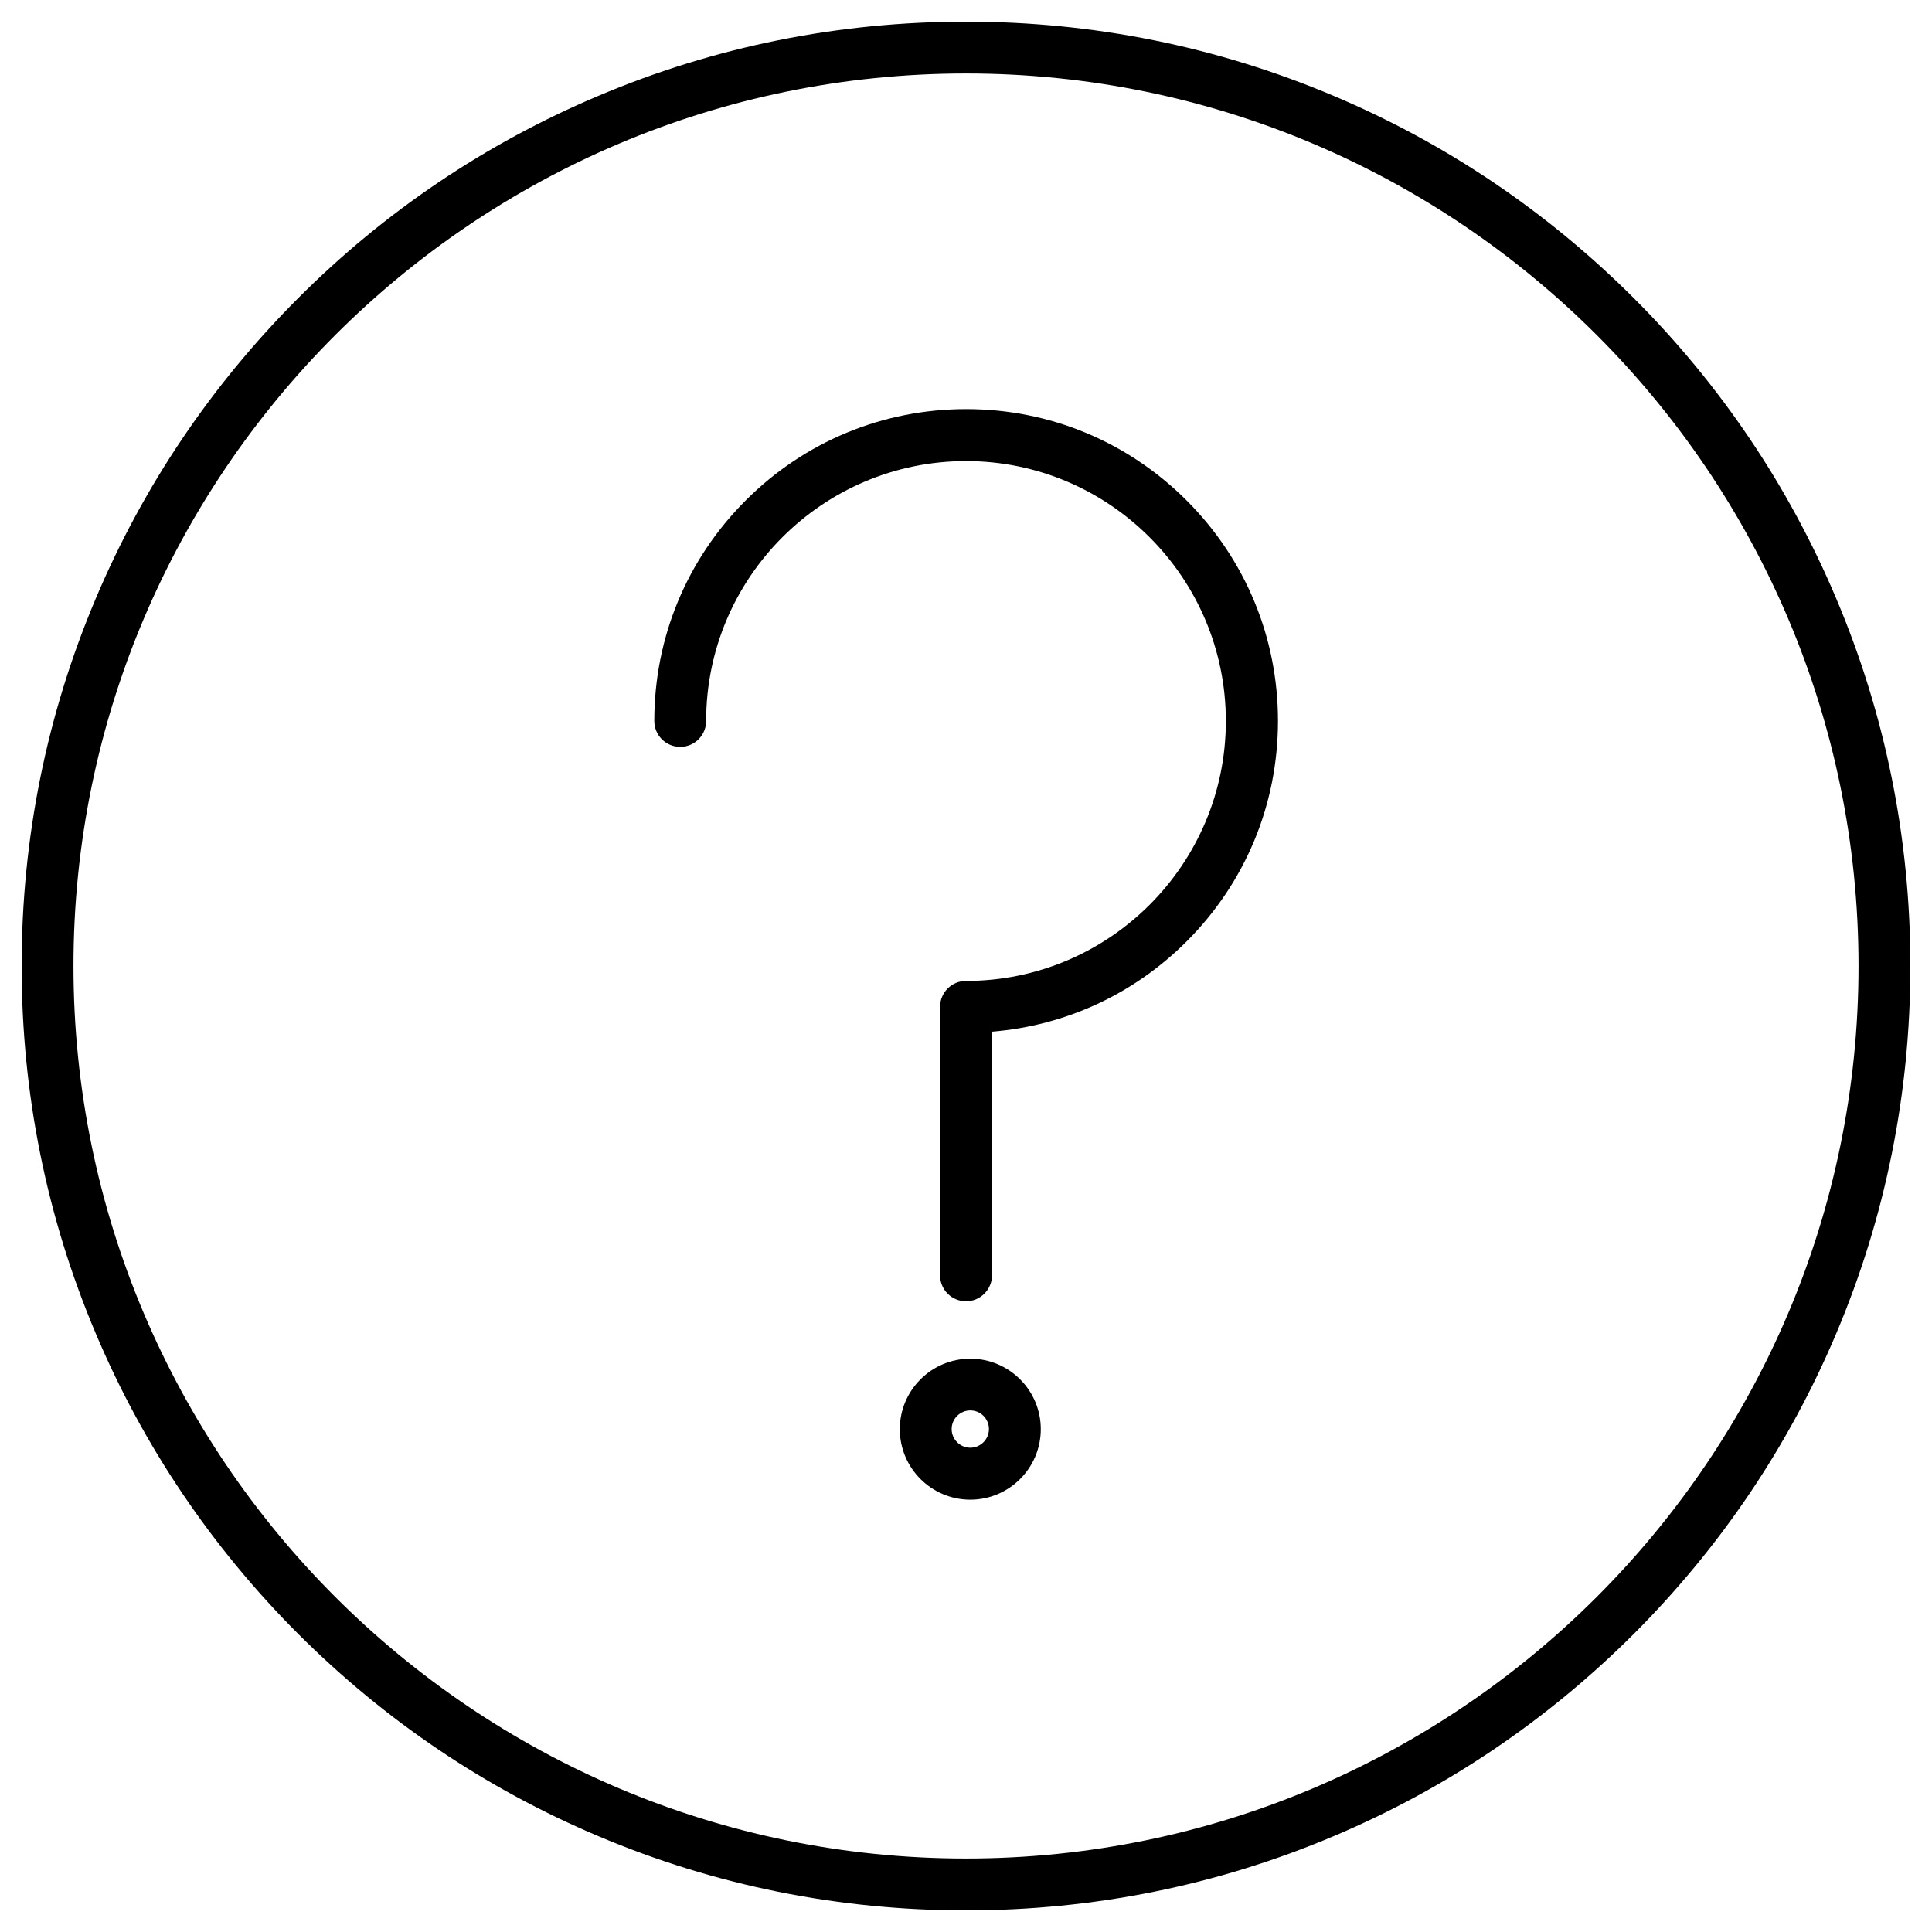
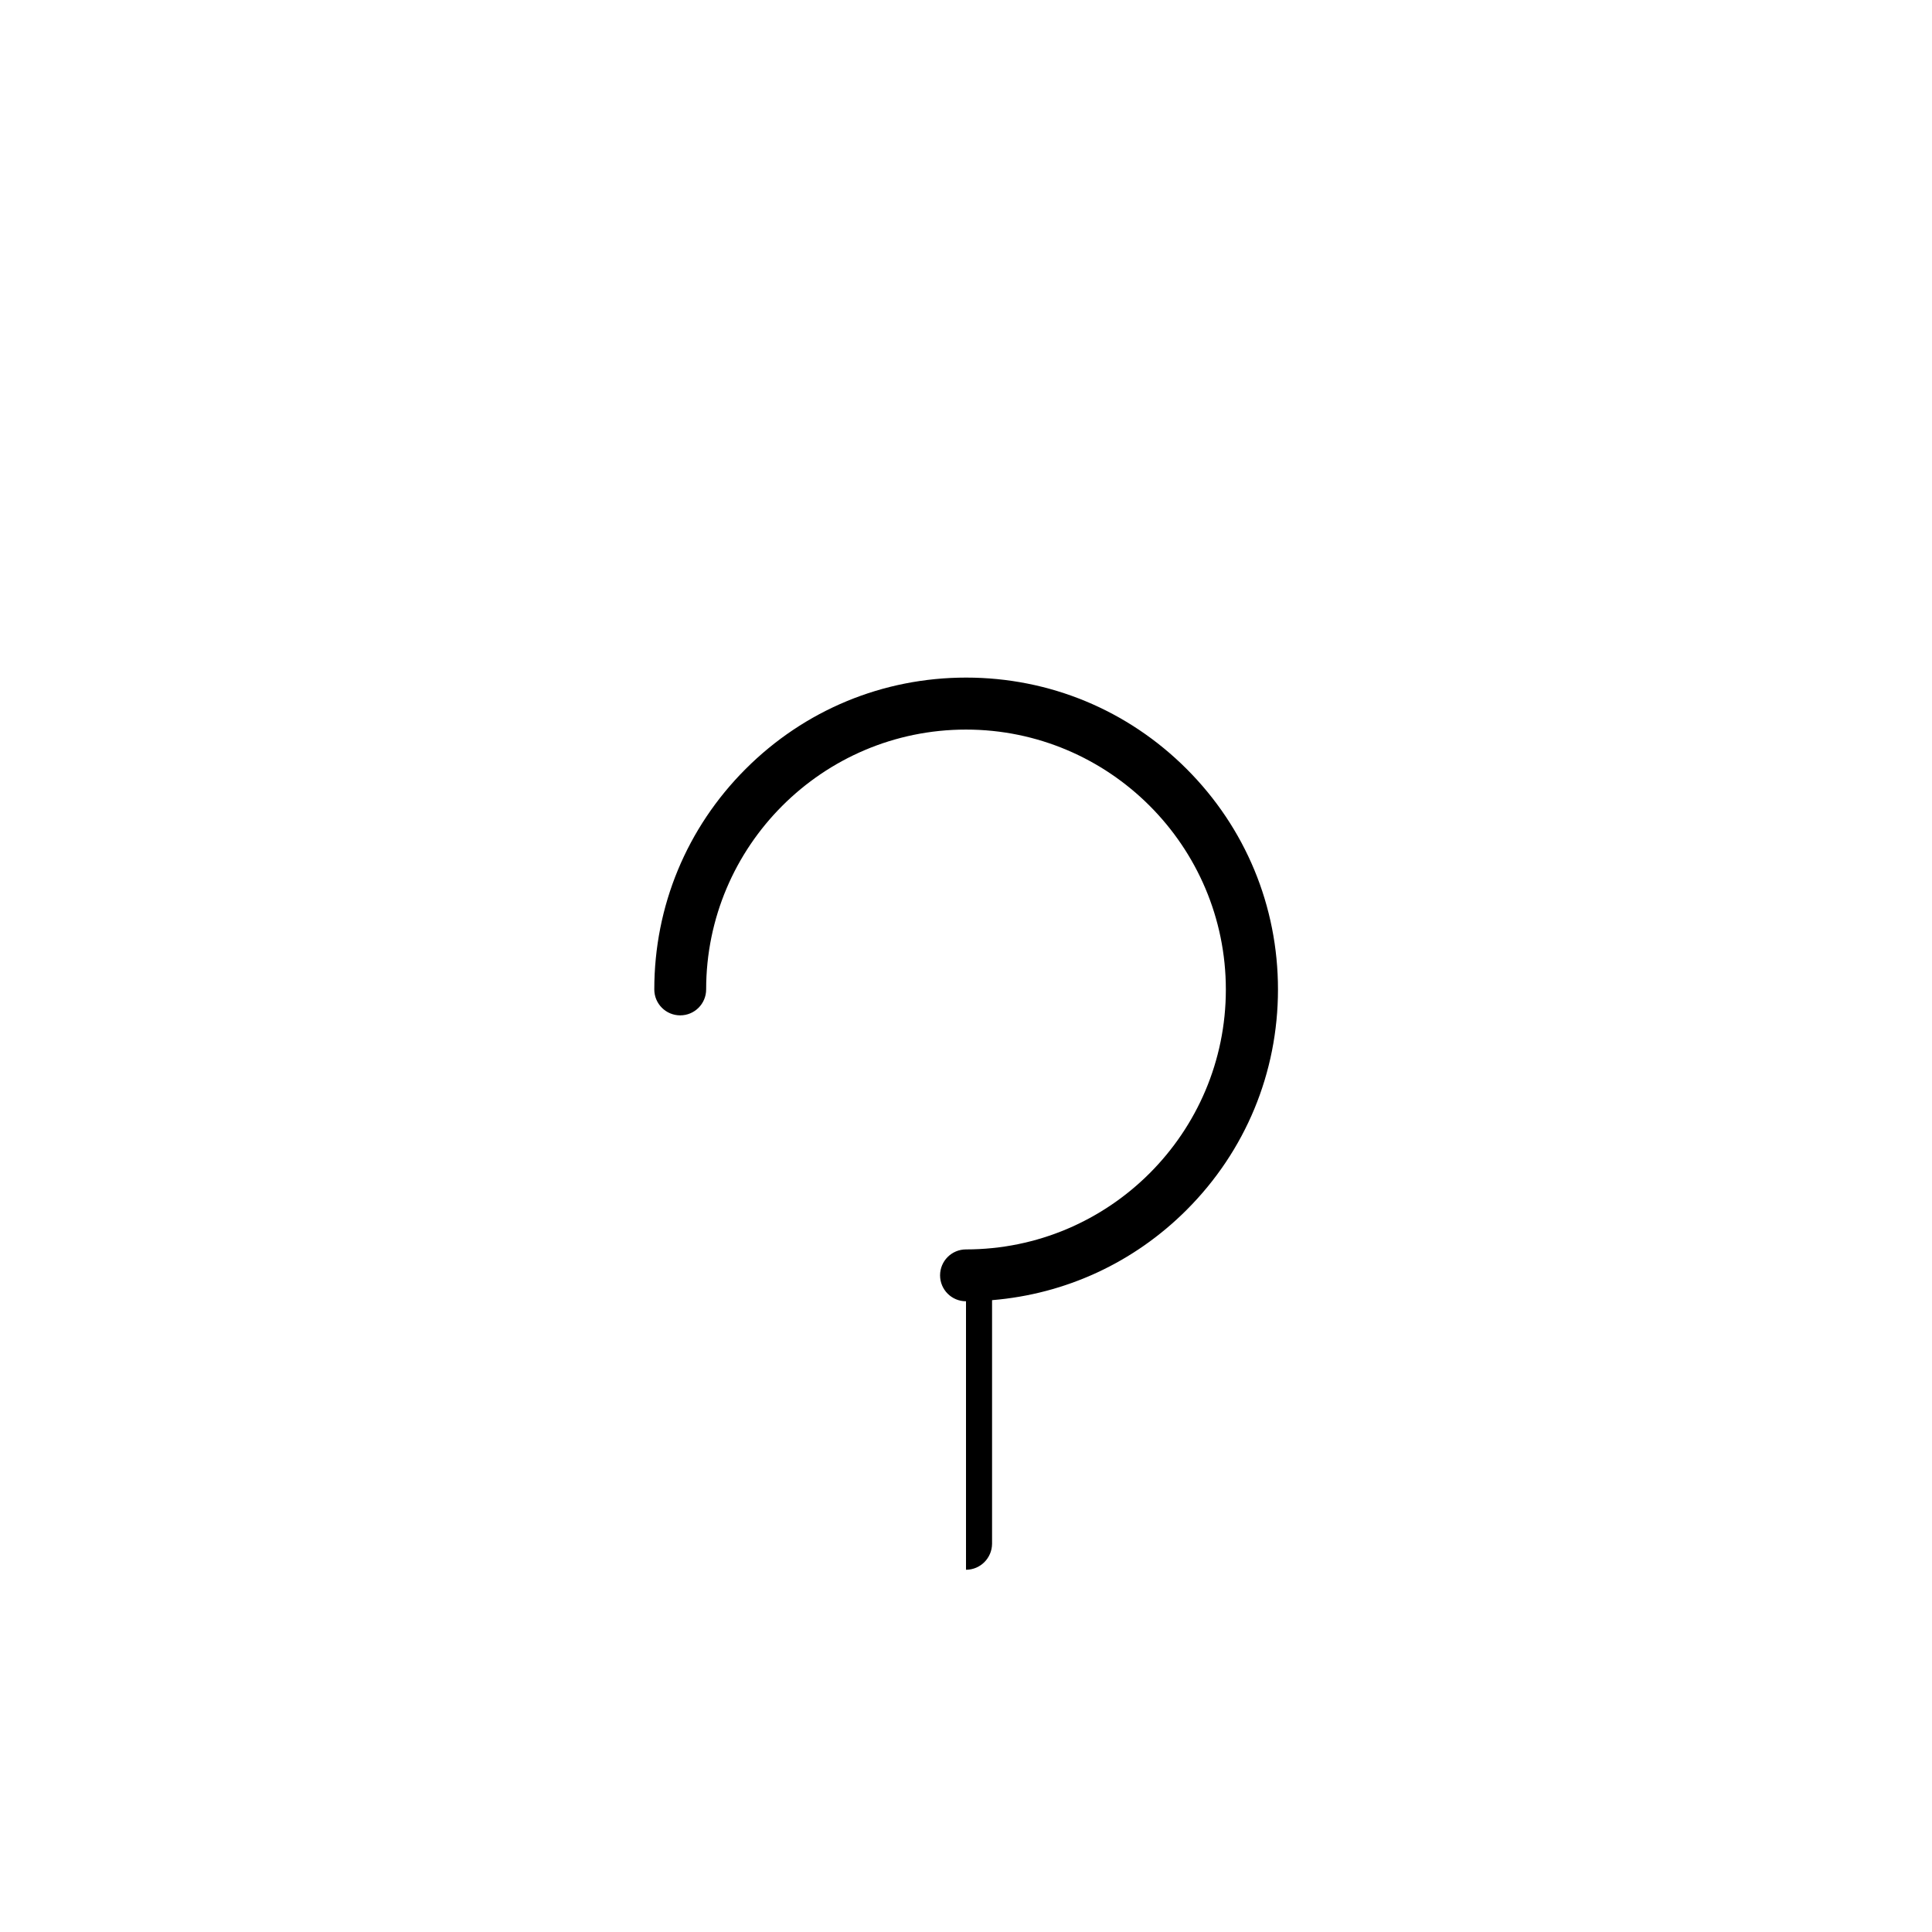
<svg xmlns="http://www.w3.org/2000/svg" fill="#000000" width="800px" height="800px" version="1.1" viewBox="144 144 512 512">
  <g>
-     <path d="m400 488.85c-3.797 0-6.871-3.074-6.871-6.871v-71.152c0-3.797 3.074-6.871 6.871-6.871 37.98 0 68.863-30.883 68.863-68.863 0-37.984-30.883-68.898-68.863-68.898s-68.863 30.883-68.863 68.863c0 3.797-3.074 6.871-6.871 6.871s-6.871-3.074-6.871-6.871c0-22.082 8.605-42.824 24.211-58.43 15.605-15.605 36.348-24.211 58.43-24.211 22.082 0 42.824 8.605 58.43 24.211 15.605 15.605 24.211 36.348 24.211 58.43 0 22.082-8.605 42.824-24.211 58.43-13.969 13.969-32.062 22.312-51.559 23.914v64.578c-0.039 3.797-3.113 6.871-6.906 6.871z" />
-     <path d="m401.14 541.43c-10.305 0-18.68-8.375-18.68-18.68 0-10.305 8.375-18.68 18.68-18.68 10.305 0 18.68 8.375 18.68 18.68 0 10.305-8.375 18.68-18.68 18.68zm0-23.652c-2.715 0-4.941 2.227-4.941 4.941s2.227 4.941 4.941 4.941c2.715 0 4.941-2.227 4.941-4.941-0.004-2.719-2.195-4.941-4.941-4.941z" />
-     <path d="m400 650.27c-33.793 0-66.574-6.609-97.426-19.66-29.805-12.594-56.562-30.652-79.562-53.621-22.965-23-41.023-49.758-53.621-79.562-13.051-30.848-19.66-63.629-19.66-97.422s6.609-66.574 19.66-97.426c12.598-29.805 30.656-56.566 53.621-79.562 22.965-23 49.758-41.023 79.562-53.621 30.848-13.051 63.629-19.66 97.426-19.66 33.793 0 66.574 6.609 97.426 19.66 29.805 12.594 56.562 30.652 79.562 53.621 22.965 22.965 41.023 49.758 53.621 79.562 13.055 30.852 19.66 63.629 19.66 97.426 0 33.793-6.609 66.574-19.66 97.426-12.594 29.805-30.652 56.562-53.621 79.562-23 22.965-49.758 41.023-79.562 53.621-30.852 13.051-63.633 19.656-97.426 19.656zm0-486.8c-130.44 0-236.53 106.09-236.53 236.53 0 130.43 106.09 236.53 236.53 236.53s236.53-106.09 236.53-236.53c0.004-130.44-106.09-236.53-236.52-236.53z" />
+     <path d="m400 488.85c-3.797 0-6.871-3.074-6.871-6.871c0-3.797 3.074-6.871 6.871-6.871 37.98 0 68.863-30.883 68.863-68.863 0-37.984-30.883-68.898-68.863-68.898s-68.863 30.883-68.863 68.863c0 3.797-3.074 6.871-6.871 6.871s-6.871-3.074-6.871-6.871c0-22.082 8.605-42.824 24.211-58.43 15.605-15.605 36.348-24.211 58.43-24.211 22.082 0 42.824 8.605 58.43 24.211 15.605 15.605 24.211 36.348 24.211 58.43 0 22.082-8.605 42.824-24.211 58.43-13.969 13.969-32.062 22.312-51.559 23.914v64.578c-0.039 3.797-3.113 6.871-6.906 6.871z" />
  </g>
</svg>